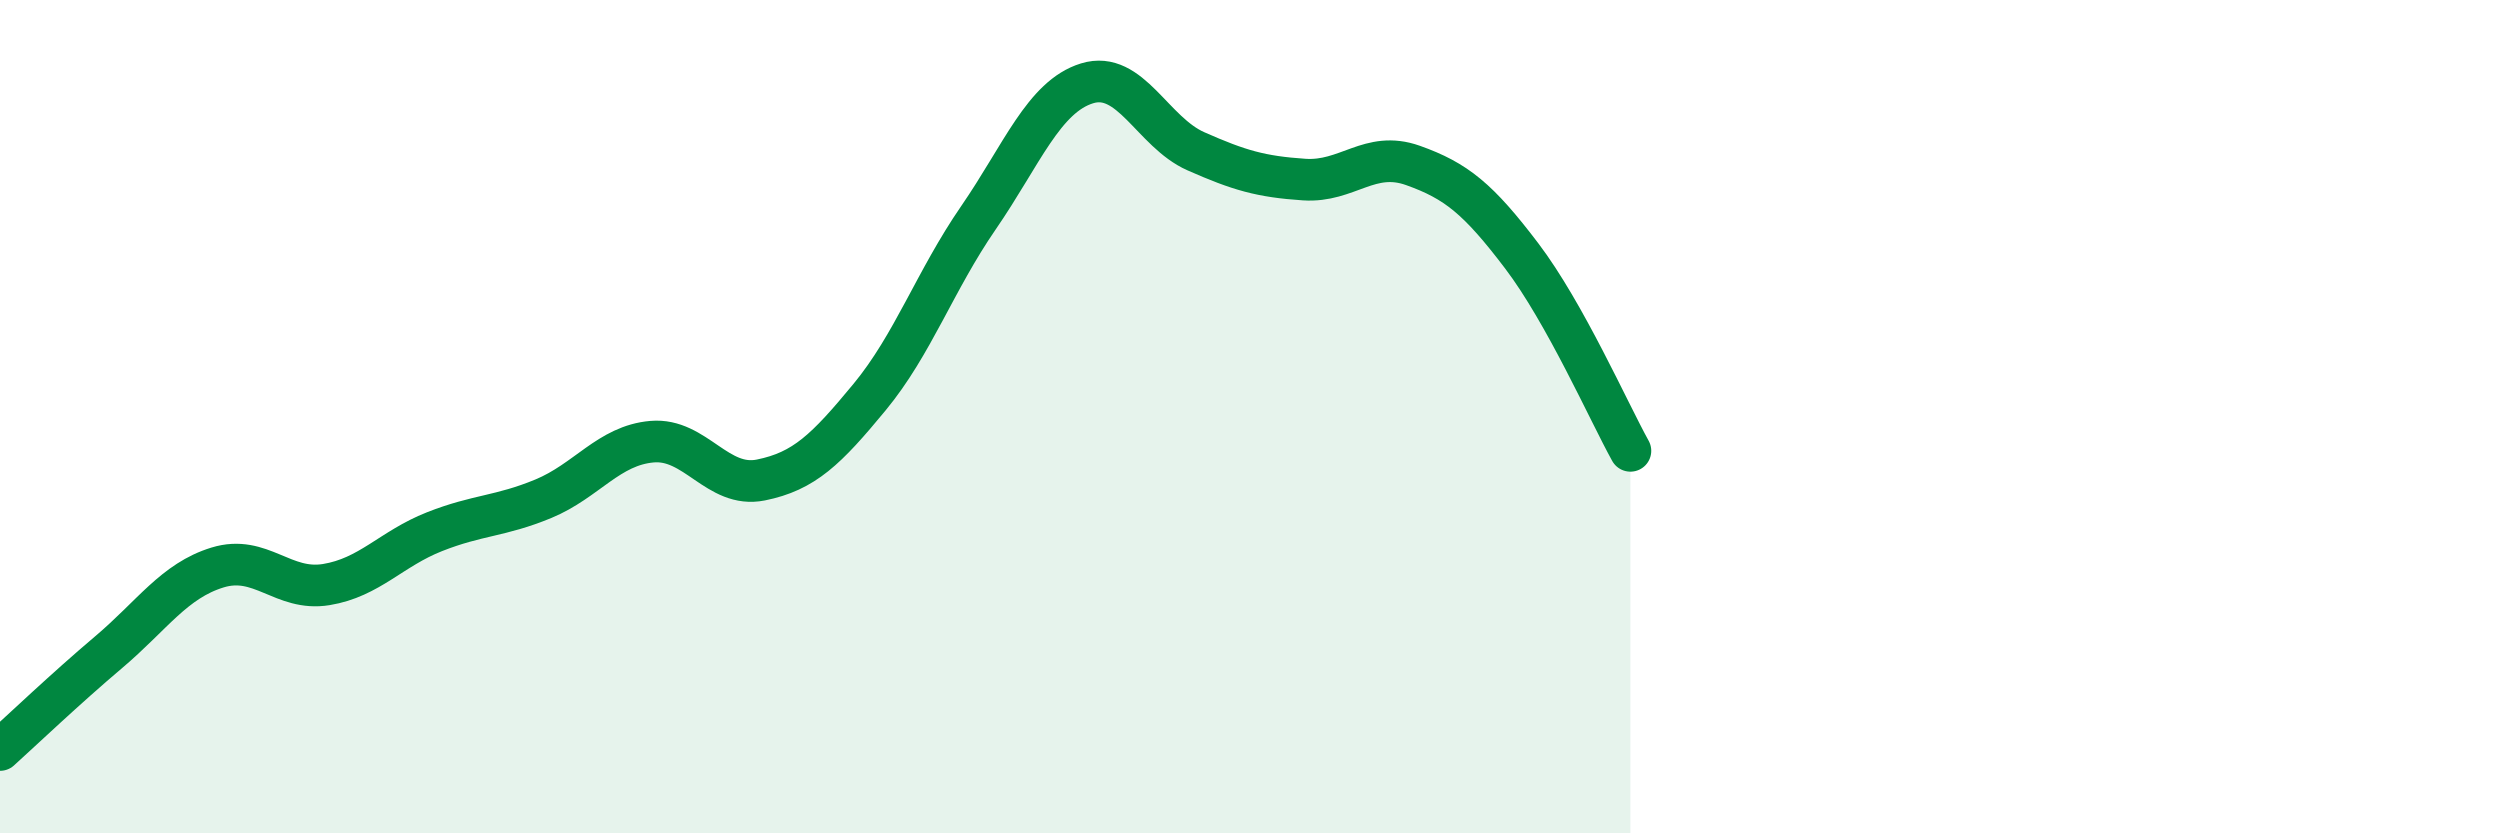
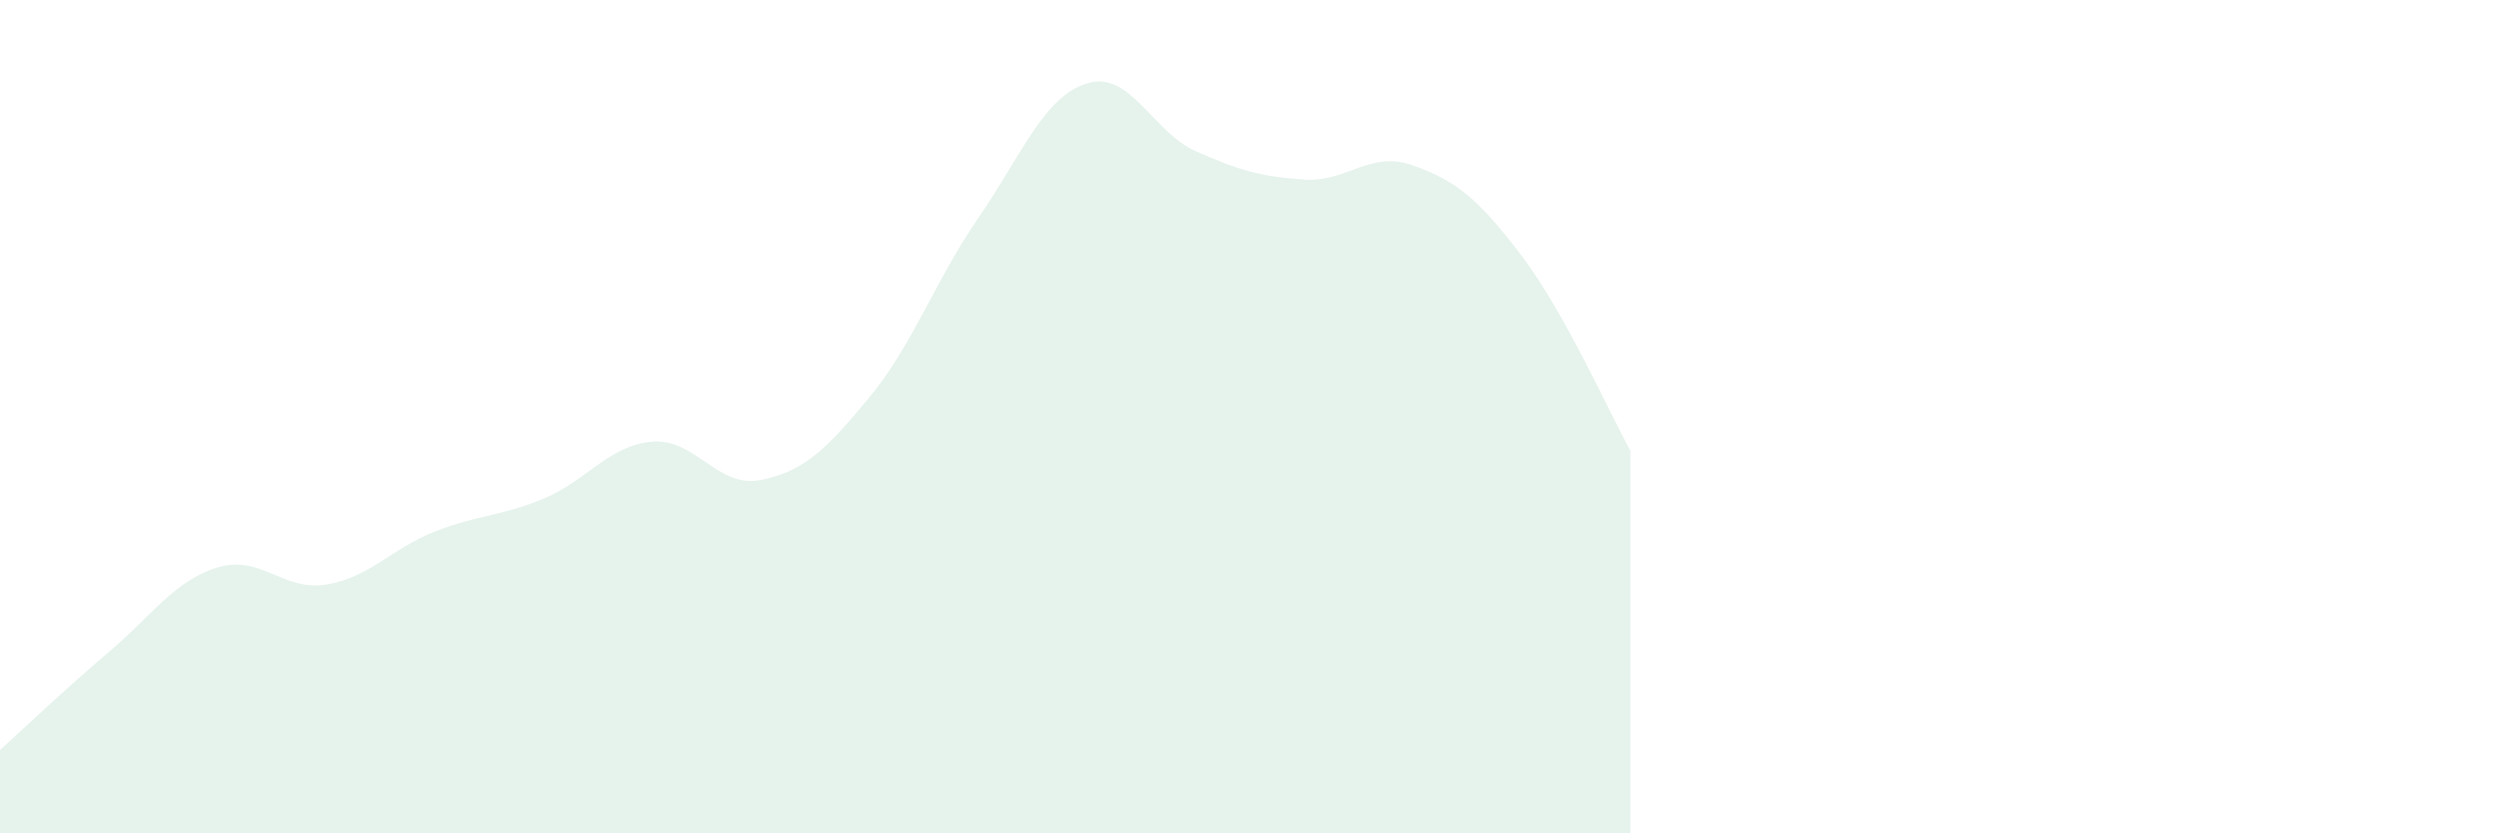
<svg xmlns="http://www.w3.org/2000/svg" width="60" height="20" viewBox="0 0 60 20">
  <path d="M 0,18 C 0.52,17.53 1.57,16.53 2.61,15.65 C 3.65,14.77 4.18,13.94 5.22,13.62 C 6.26,13.3 6.79,14.2 7.83,14.03 C 8.87,13.86 9.39,13.17 10.43,12.76 C 11.47,12.35 12,12.4 13.04,11.97 C 14.08,11.54 14.61,10.69 15.65,10.6 C 16.69,10.51 17.22,11.73 18.26,11.52 C 19.3,11.31 19.83,10.79 20.87,9.53 C 21.91,8.27 22.44,6.74 23.48,5.23 C 24.52,3.72 25.05,2.32 26.09,2 C 27.13,1.68 27.66,3.17 28.7,3.63 C 29.74,4.09 30.26,4.24 31.3,4.31 C 32.34,4.38 32.87,3.6 33.91,3.97 C 34.95,4.34 35.48,4.77 36.52,6.14 C 37.56,7.51 38.61,9.88 39.13,10.82L39.13 20L0 20Z" fill="#008740" opacity="0.1" stroke-linecap="round" stroke-linejoin="round" />
-   <path d="M 0,18 C 0.52,17.53 1.57,16.53 2.61,15.65 C 3.65,14.77 4.18,13.94 5.22,13.62 C 6.26,13.3 6.79,14.2 7.83,14.03 C 8.87,13.86 9.39,13.17 10.43,12.76 C 11.47,12.35 12,12.4 13.04,11.97 C 14.08,11.54 14.61,10.69 15.65,10.6 C 16.69,10.51 17.22,11.73 18.26,11.52 C 19.3,11.31 19.83,10.79 20.87,9.53 C 21.91,8.27 22.44,6.74 23.48,5.23 C 24.52,3.72 25.05,2.32 26.09,2 C 27.13,1.68 27.66,3.17 28.7,3.63 C 29.74,4.09 30.26,4.24 31.3,4.31 C 32.34,4.38 32.87,3.6 33.91,3.97 C 34.95,4.34 35.48,4.77 36.52,6.14 C 37.56,7.51 38.61,9.88 39.13,10.82" stroke="#008740" stroke-width="1" fill="none" stroke-linecap="round" stroke-linejoin="round" />
</svg>